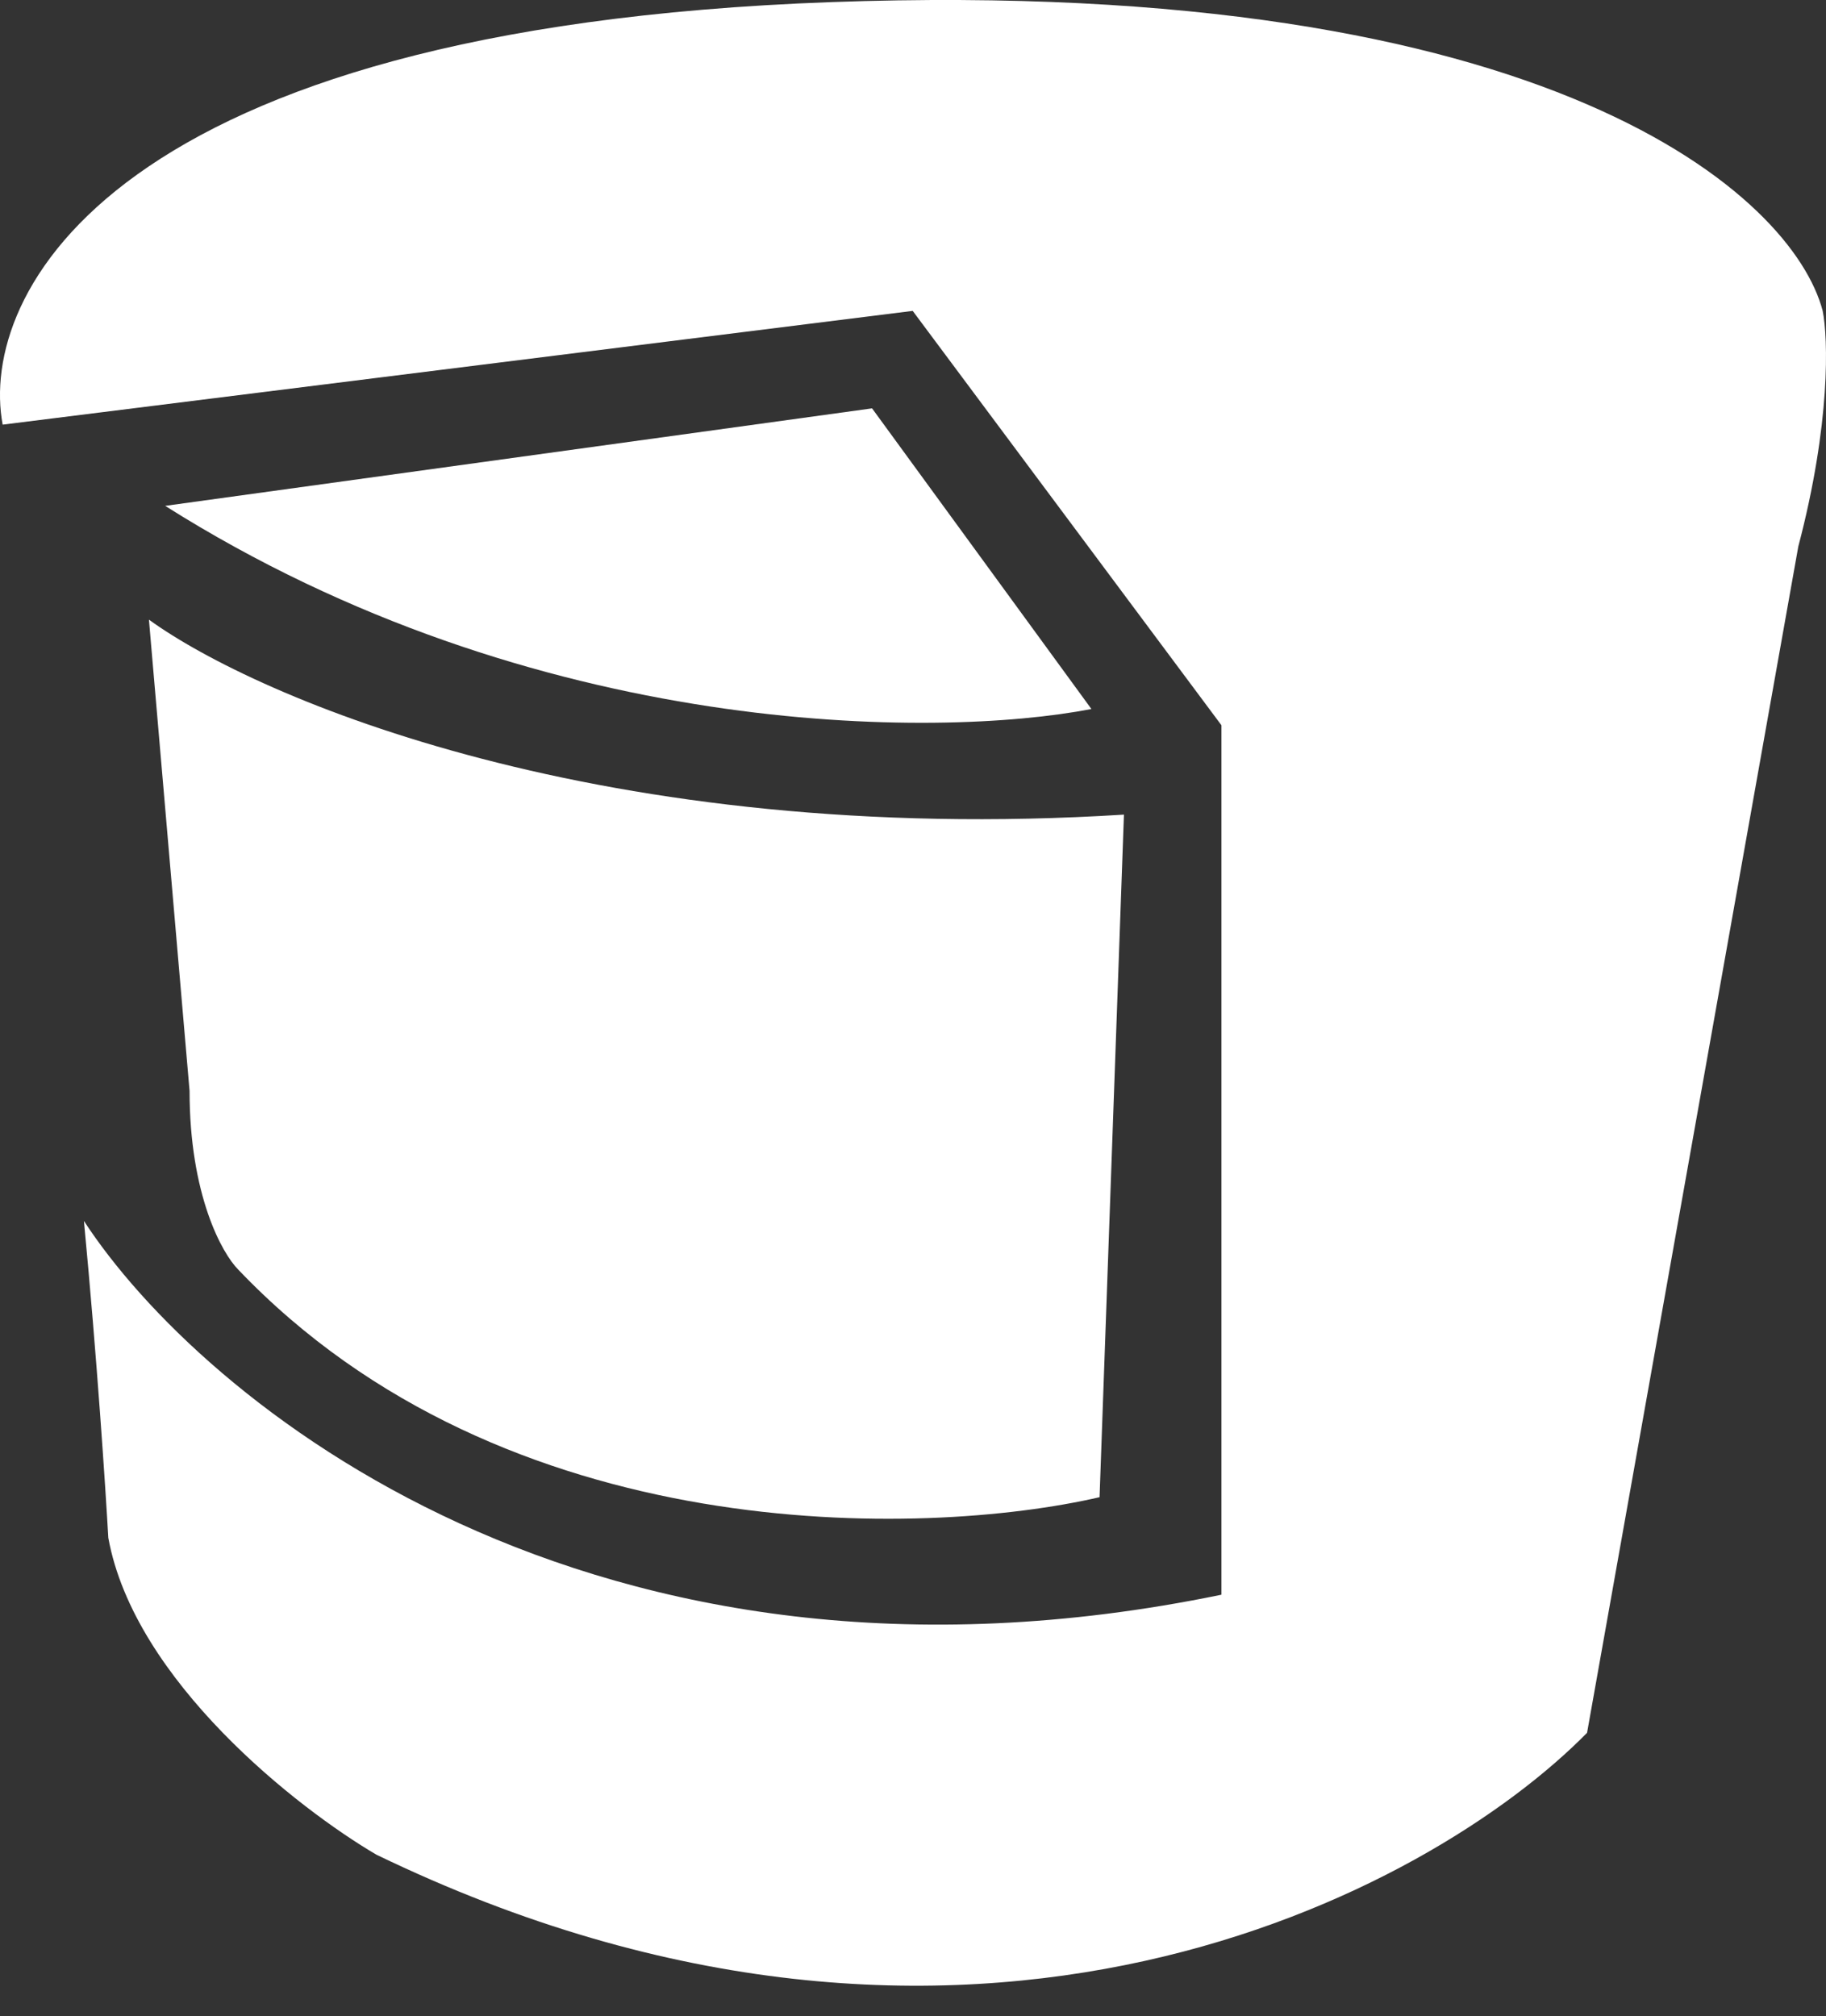
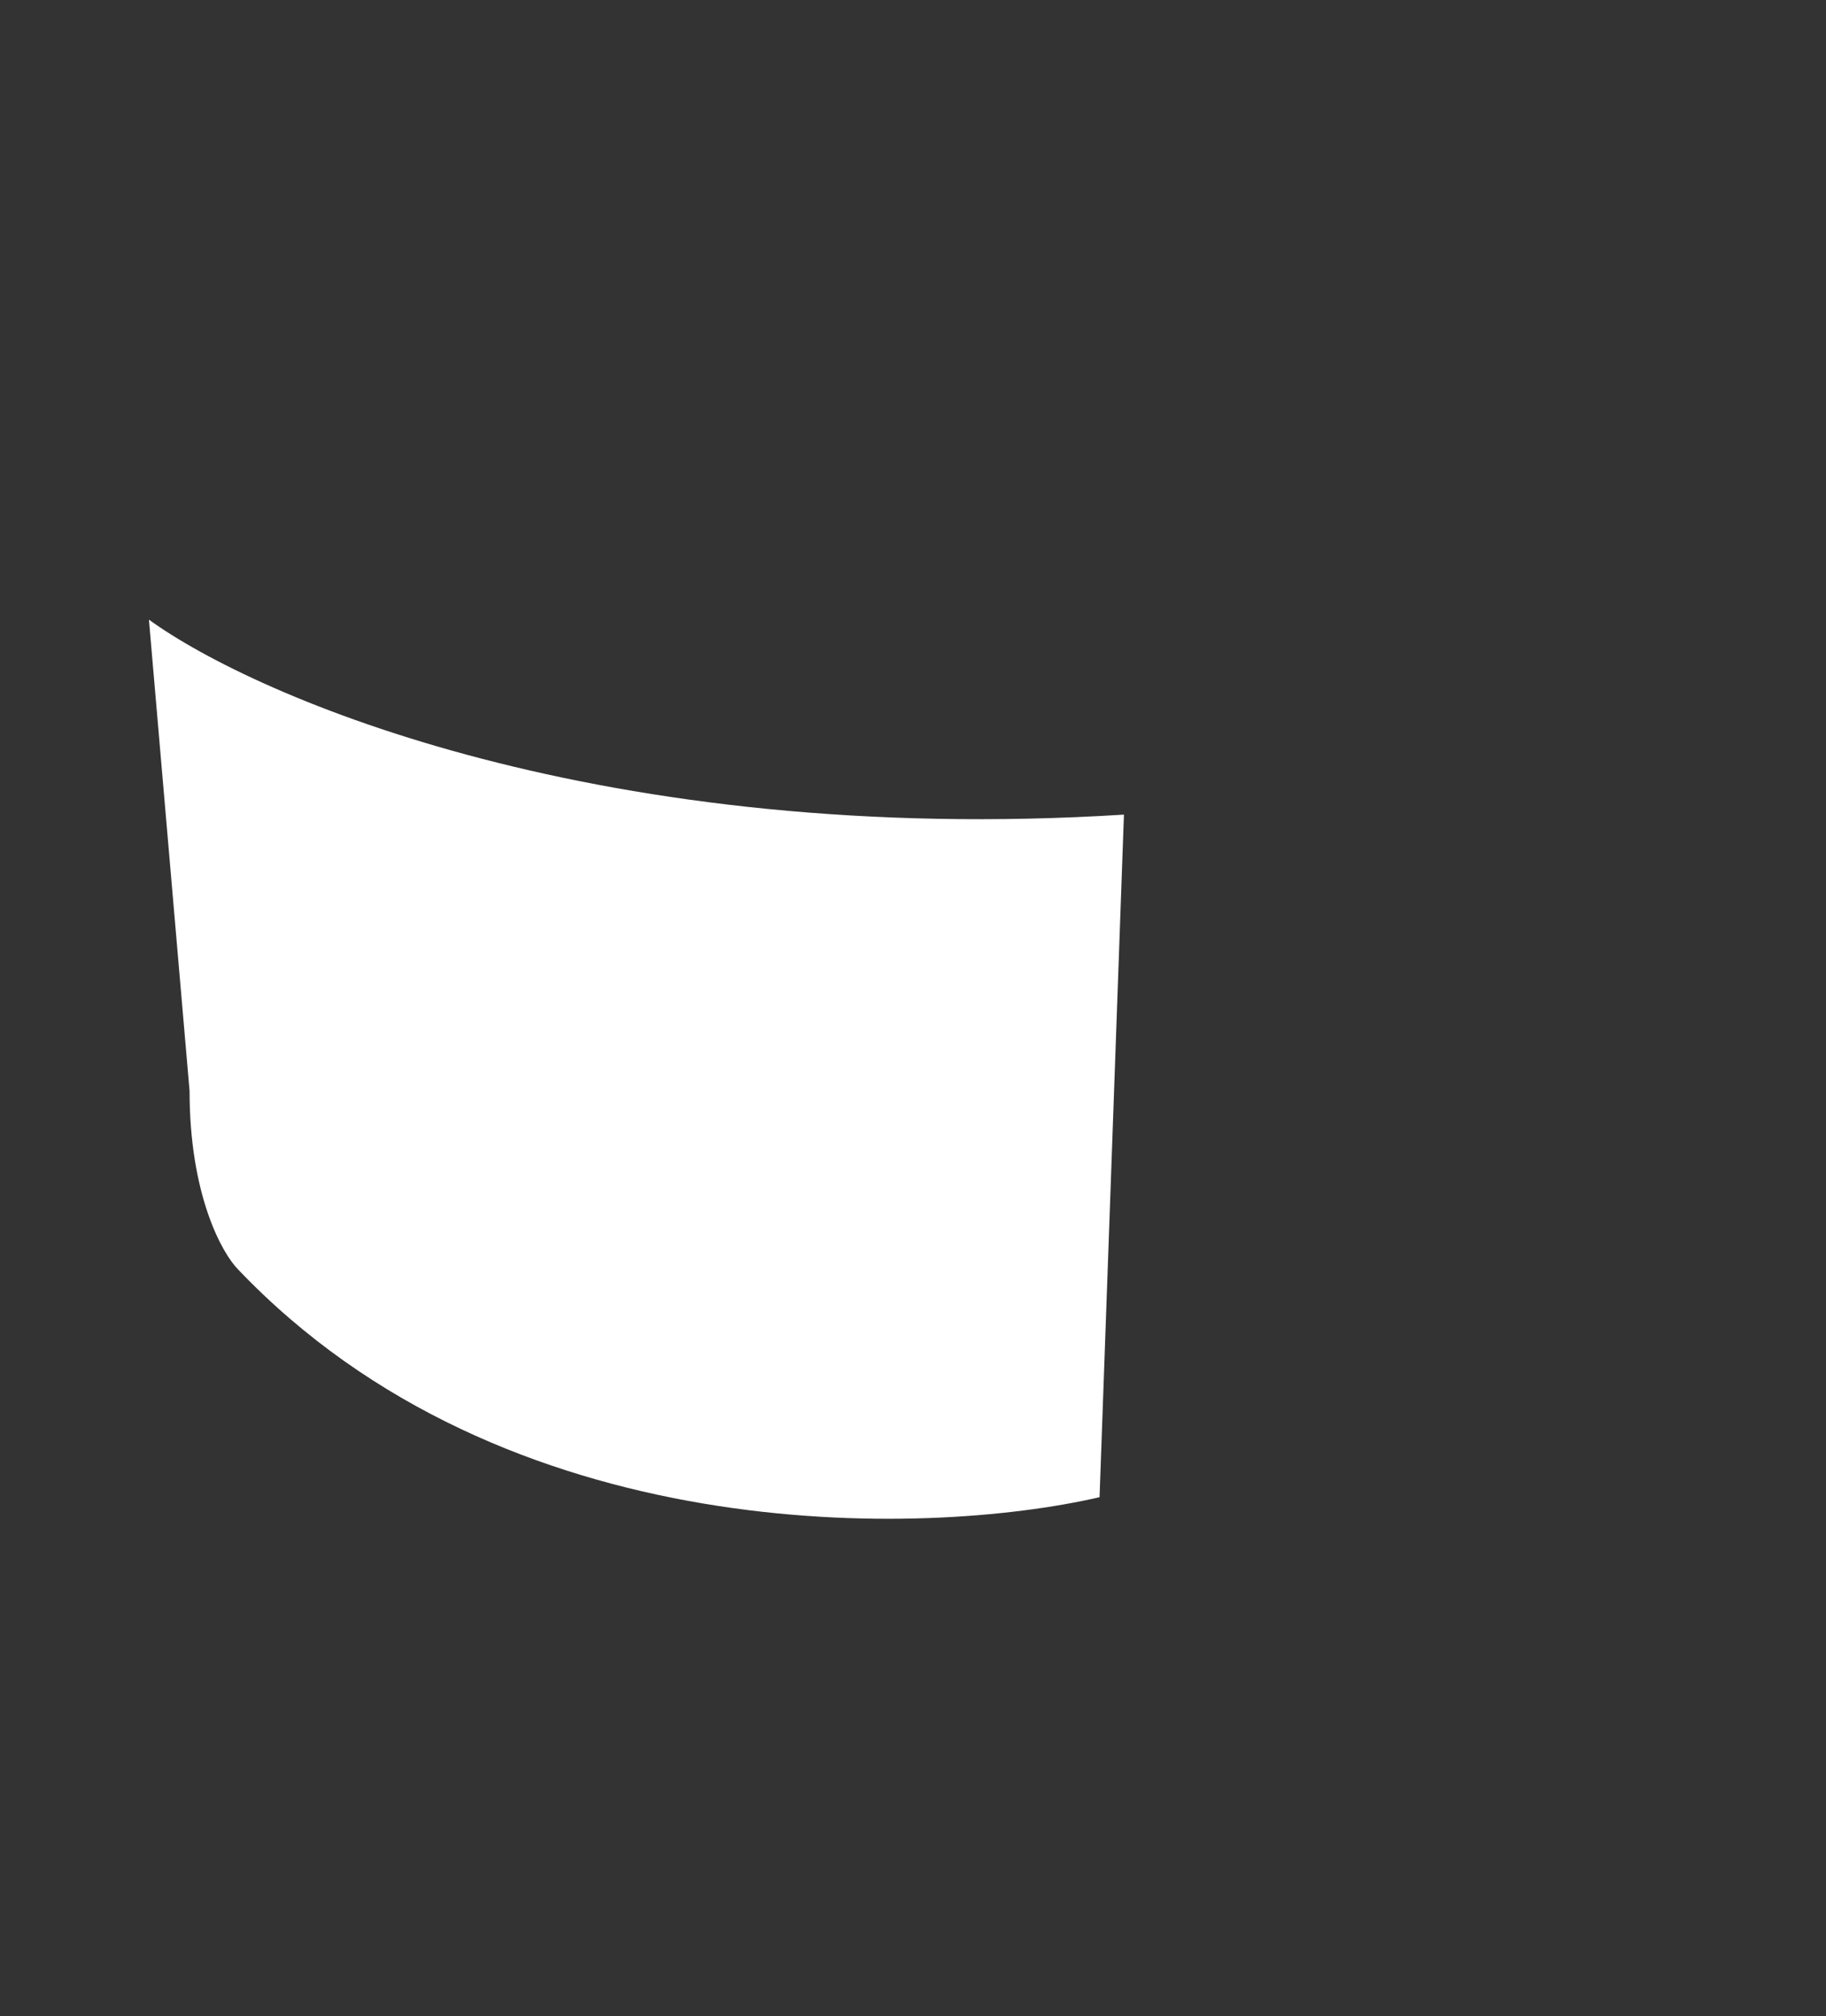
<svg xmlns="http://www.w3.org/2000/svg" width="48" height="53" viewBox="0 0 48 53" fill="none">
  <rect x="0" y="0" width="48" height="53" fill="#333333" stroke="none" />
-   <path d="M23.992 8.172L32.108 19.064L32.108 41.918C15.534 45.335 5.267 36.792 2.206 32.093C2.548 35.681 2.775 39.141 2.847 40.422C3.53 44.182 7.83 47.542 9.895 48.752C25.444 56.27 37.59 49.749 41.719 45.548L47.272 14.365C48.127 11.119 48.055 8.883 47.913 8.172C47.13 5.181 40.822 -0.628 21.856 0.055C2.89 0.739 -0.57 7.744 0.07 11.162L23.992 8.172Z" fill="white" />
-   <path d="M28.69 18.637L22.924 10.734L4.342 13.297C14.081 19.448 24.632 19.42 28.69 18.637Z" fill="white" />
  <path d="M29.545 21.413C15.875 22.268 6.762 18.352 3.915 16.288L4.983 28.675C4.983 31.409 5.837 32.947 6.264 33.374C13.27 40.721 24.276 40.422 28.904 39.355L29.545 21.413Z" fill="white" />
</svg>